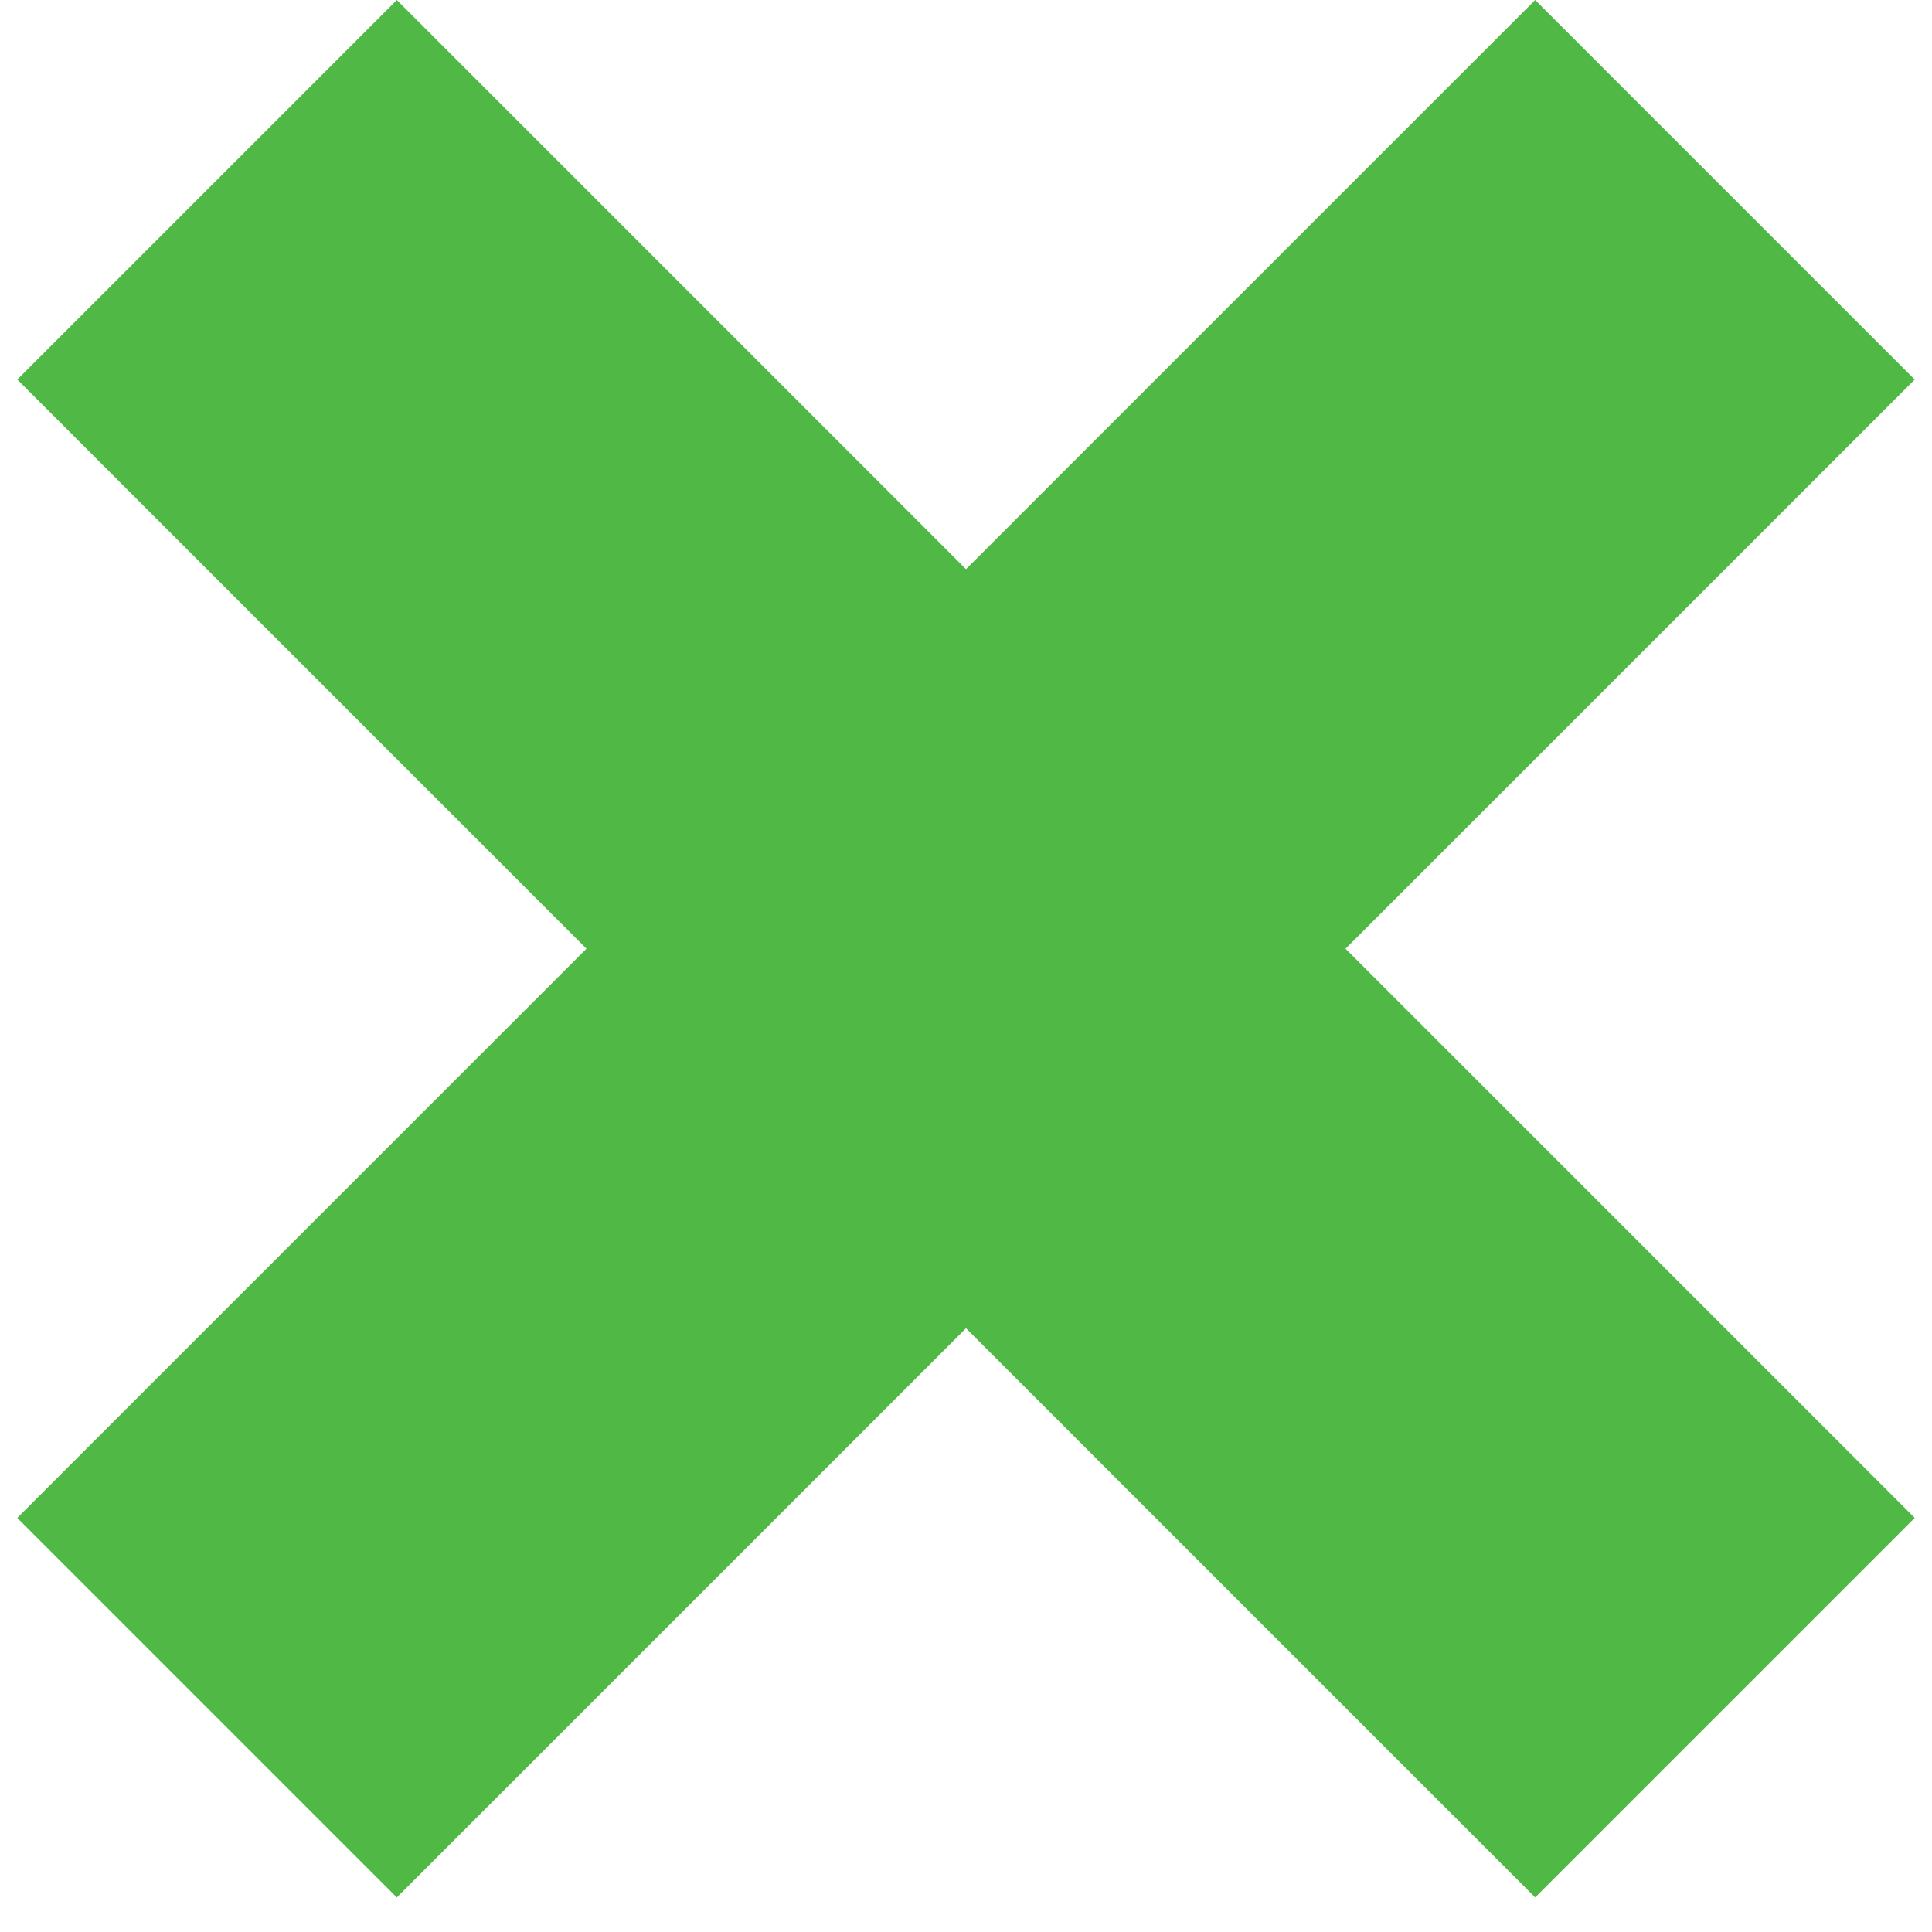
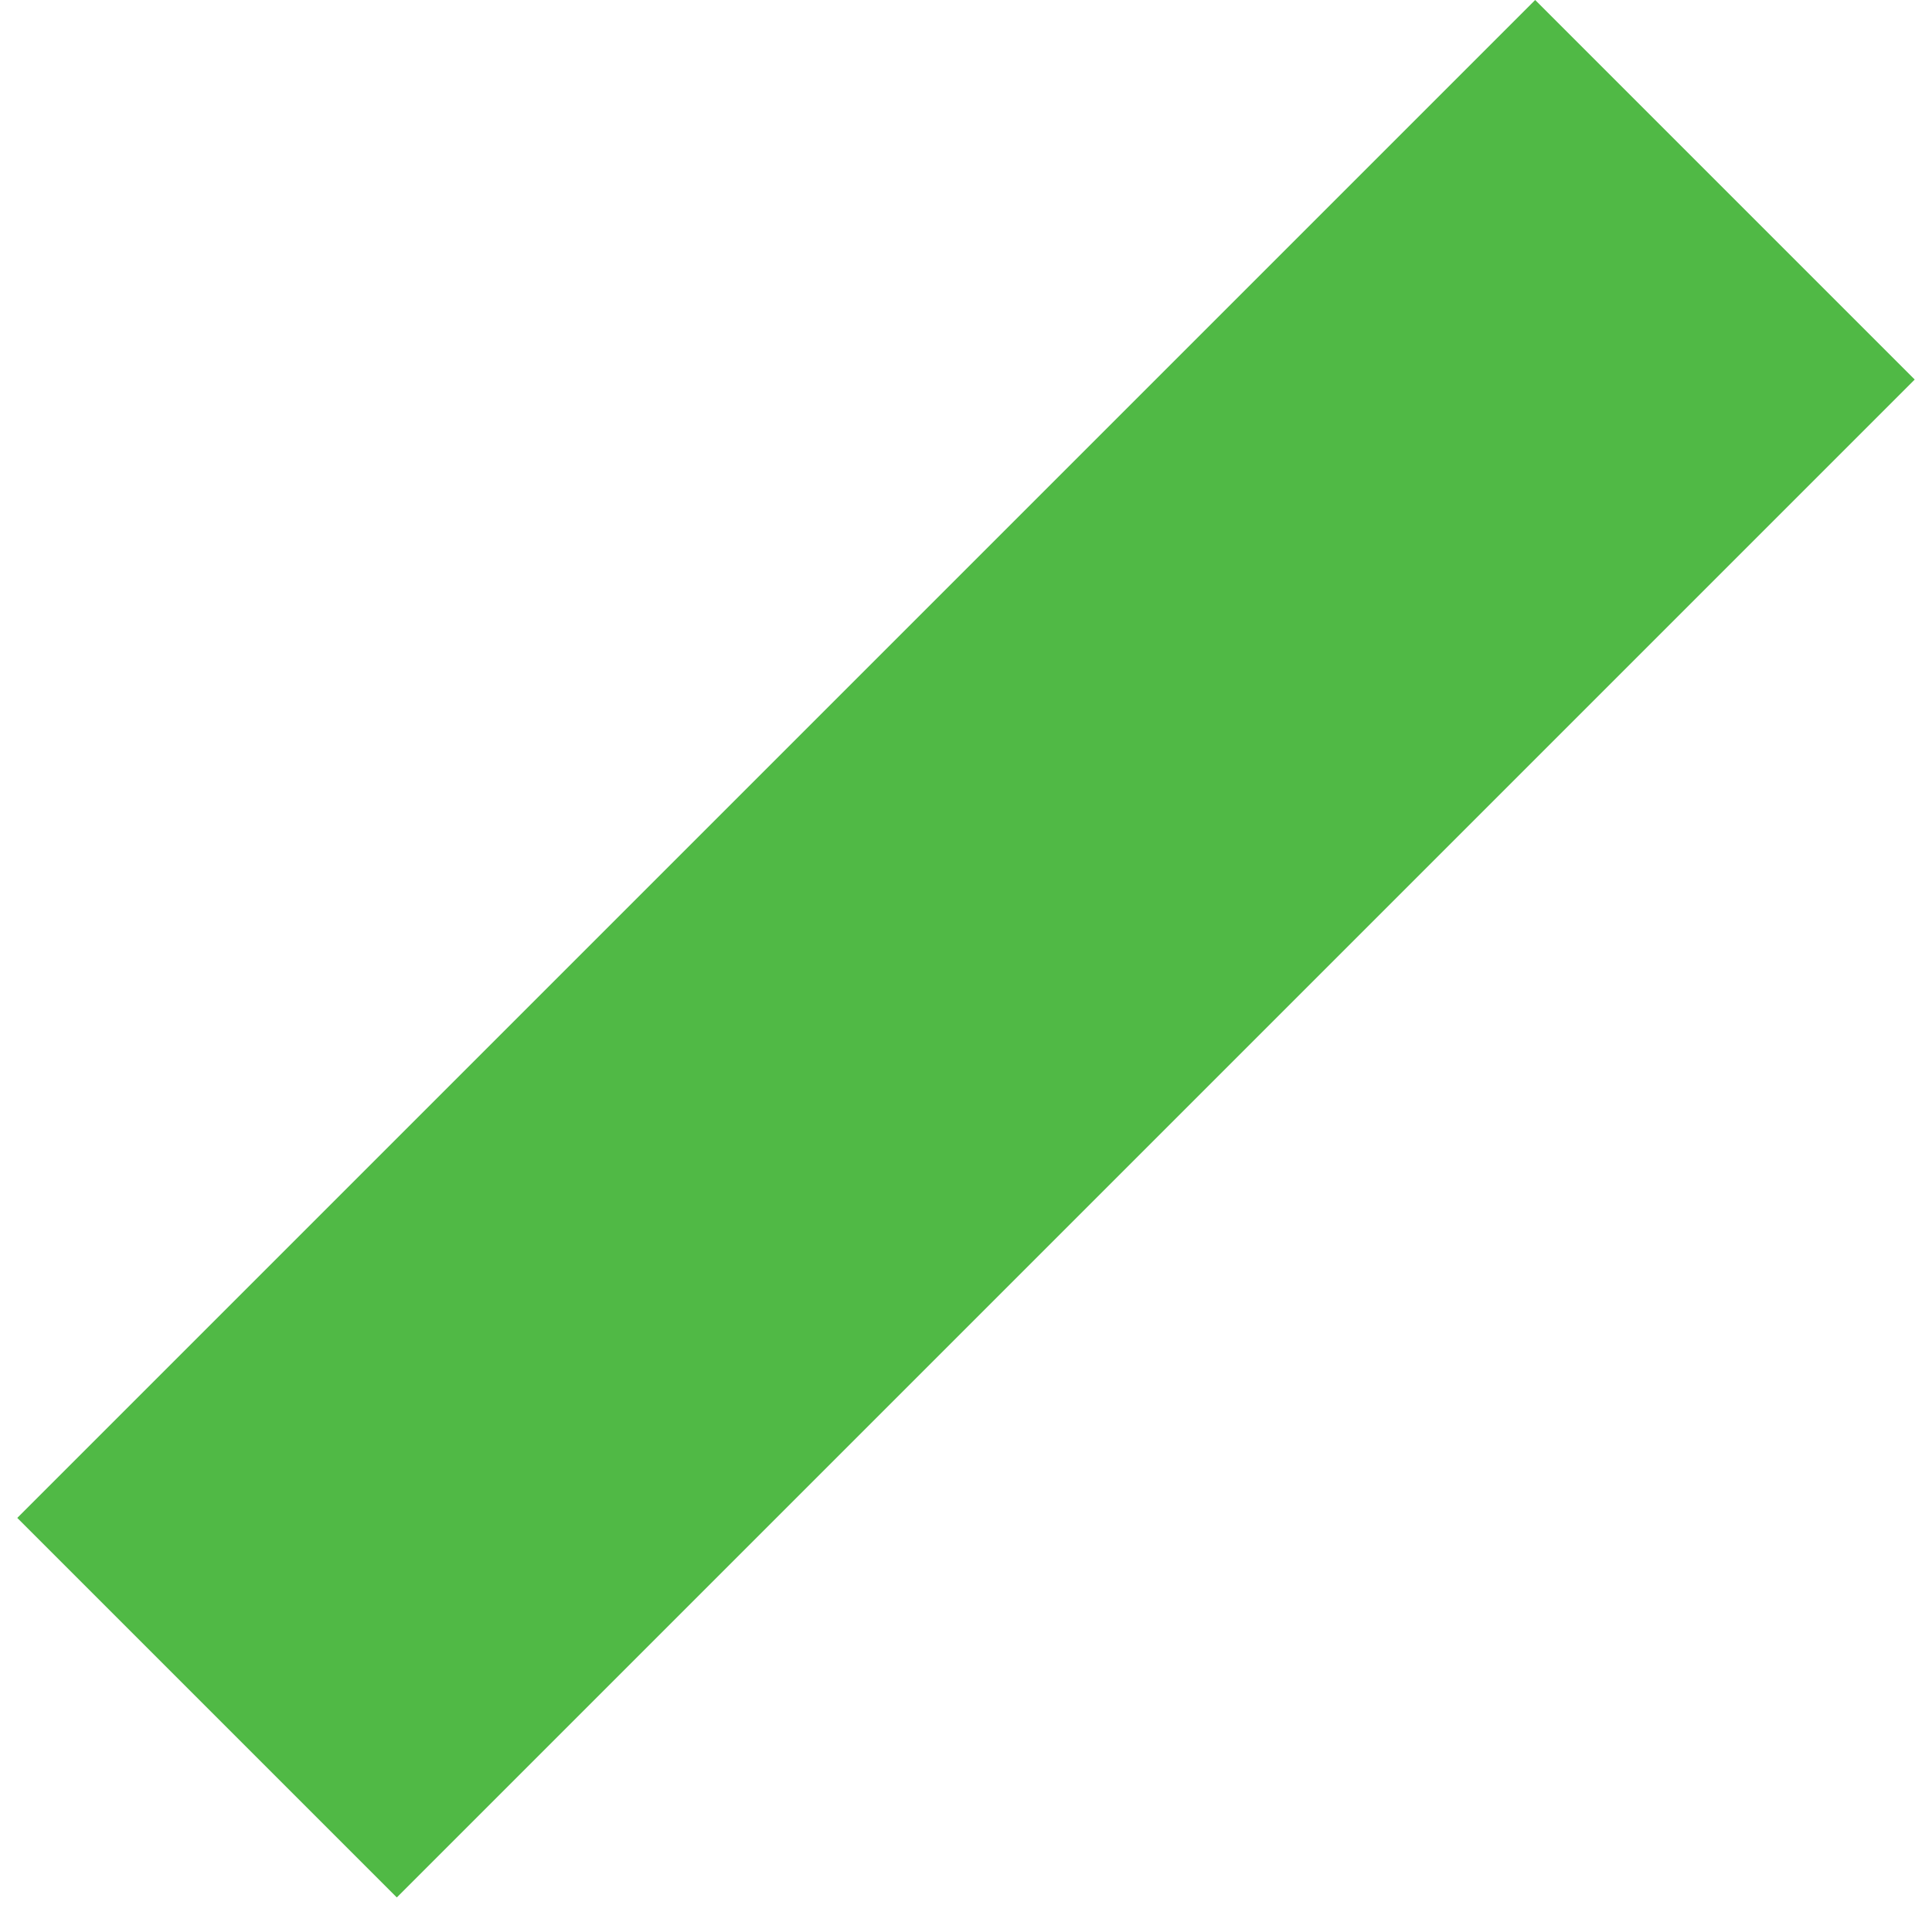
<svg xmlns="http://www.w3.org/2000/svg" width="18" height="18" viewBox="0 0 18 18" fill="none">
-   <path d="M3.697 0L17.839 14.142L14.303 17.678L0.161 3.536L3.697 0Z" fill="#50B945" />
  <path d="M17.839 3.536L3.697 17.678L0.161 14.142L14.303 0L17.839 3.536Z" fill="#50B945" />
</svg>